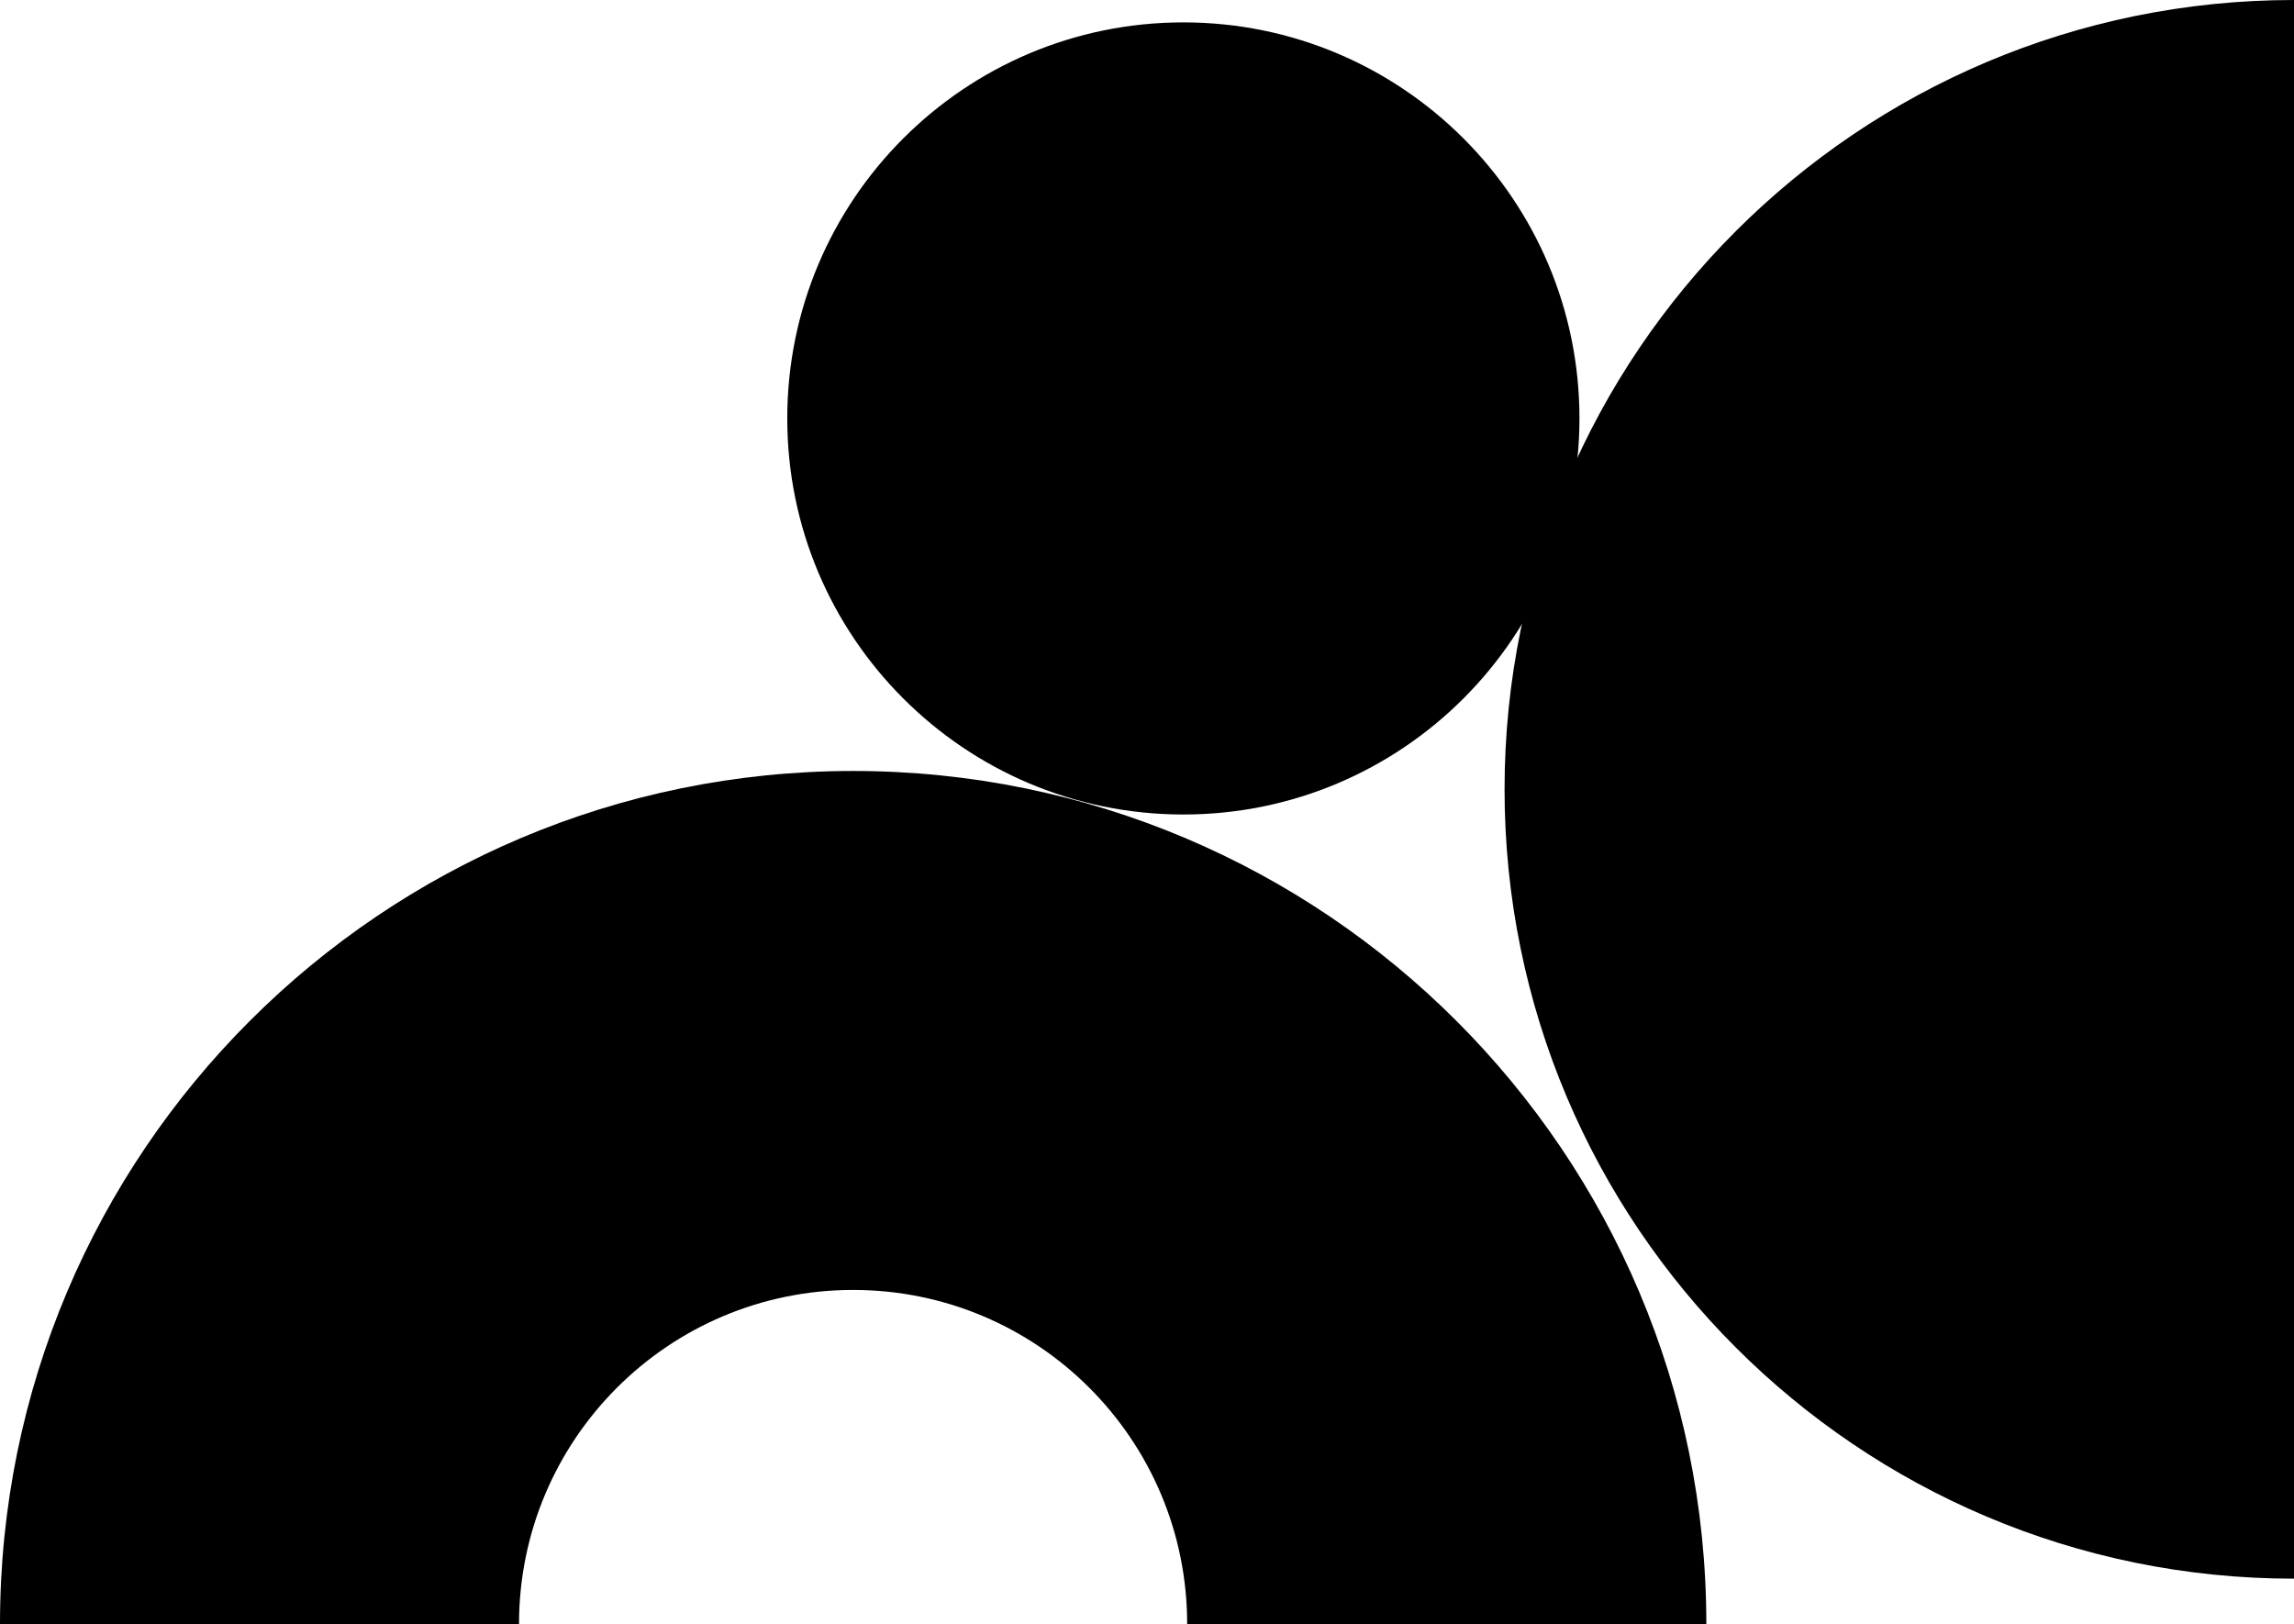
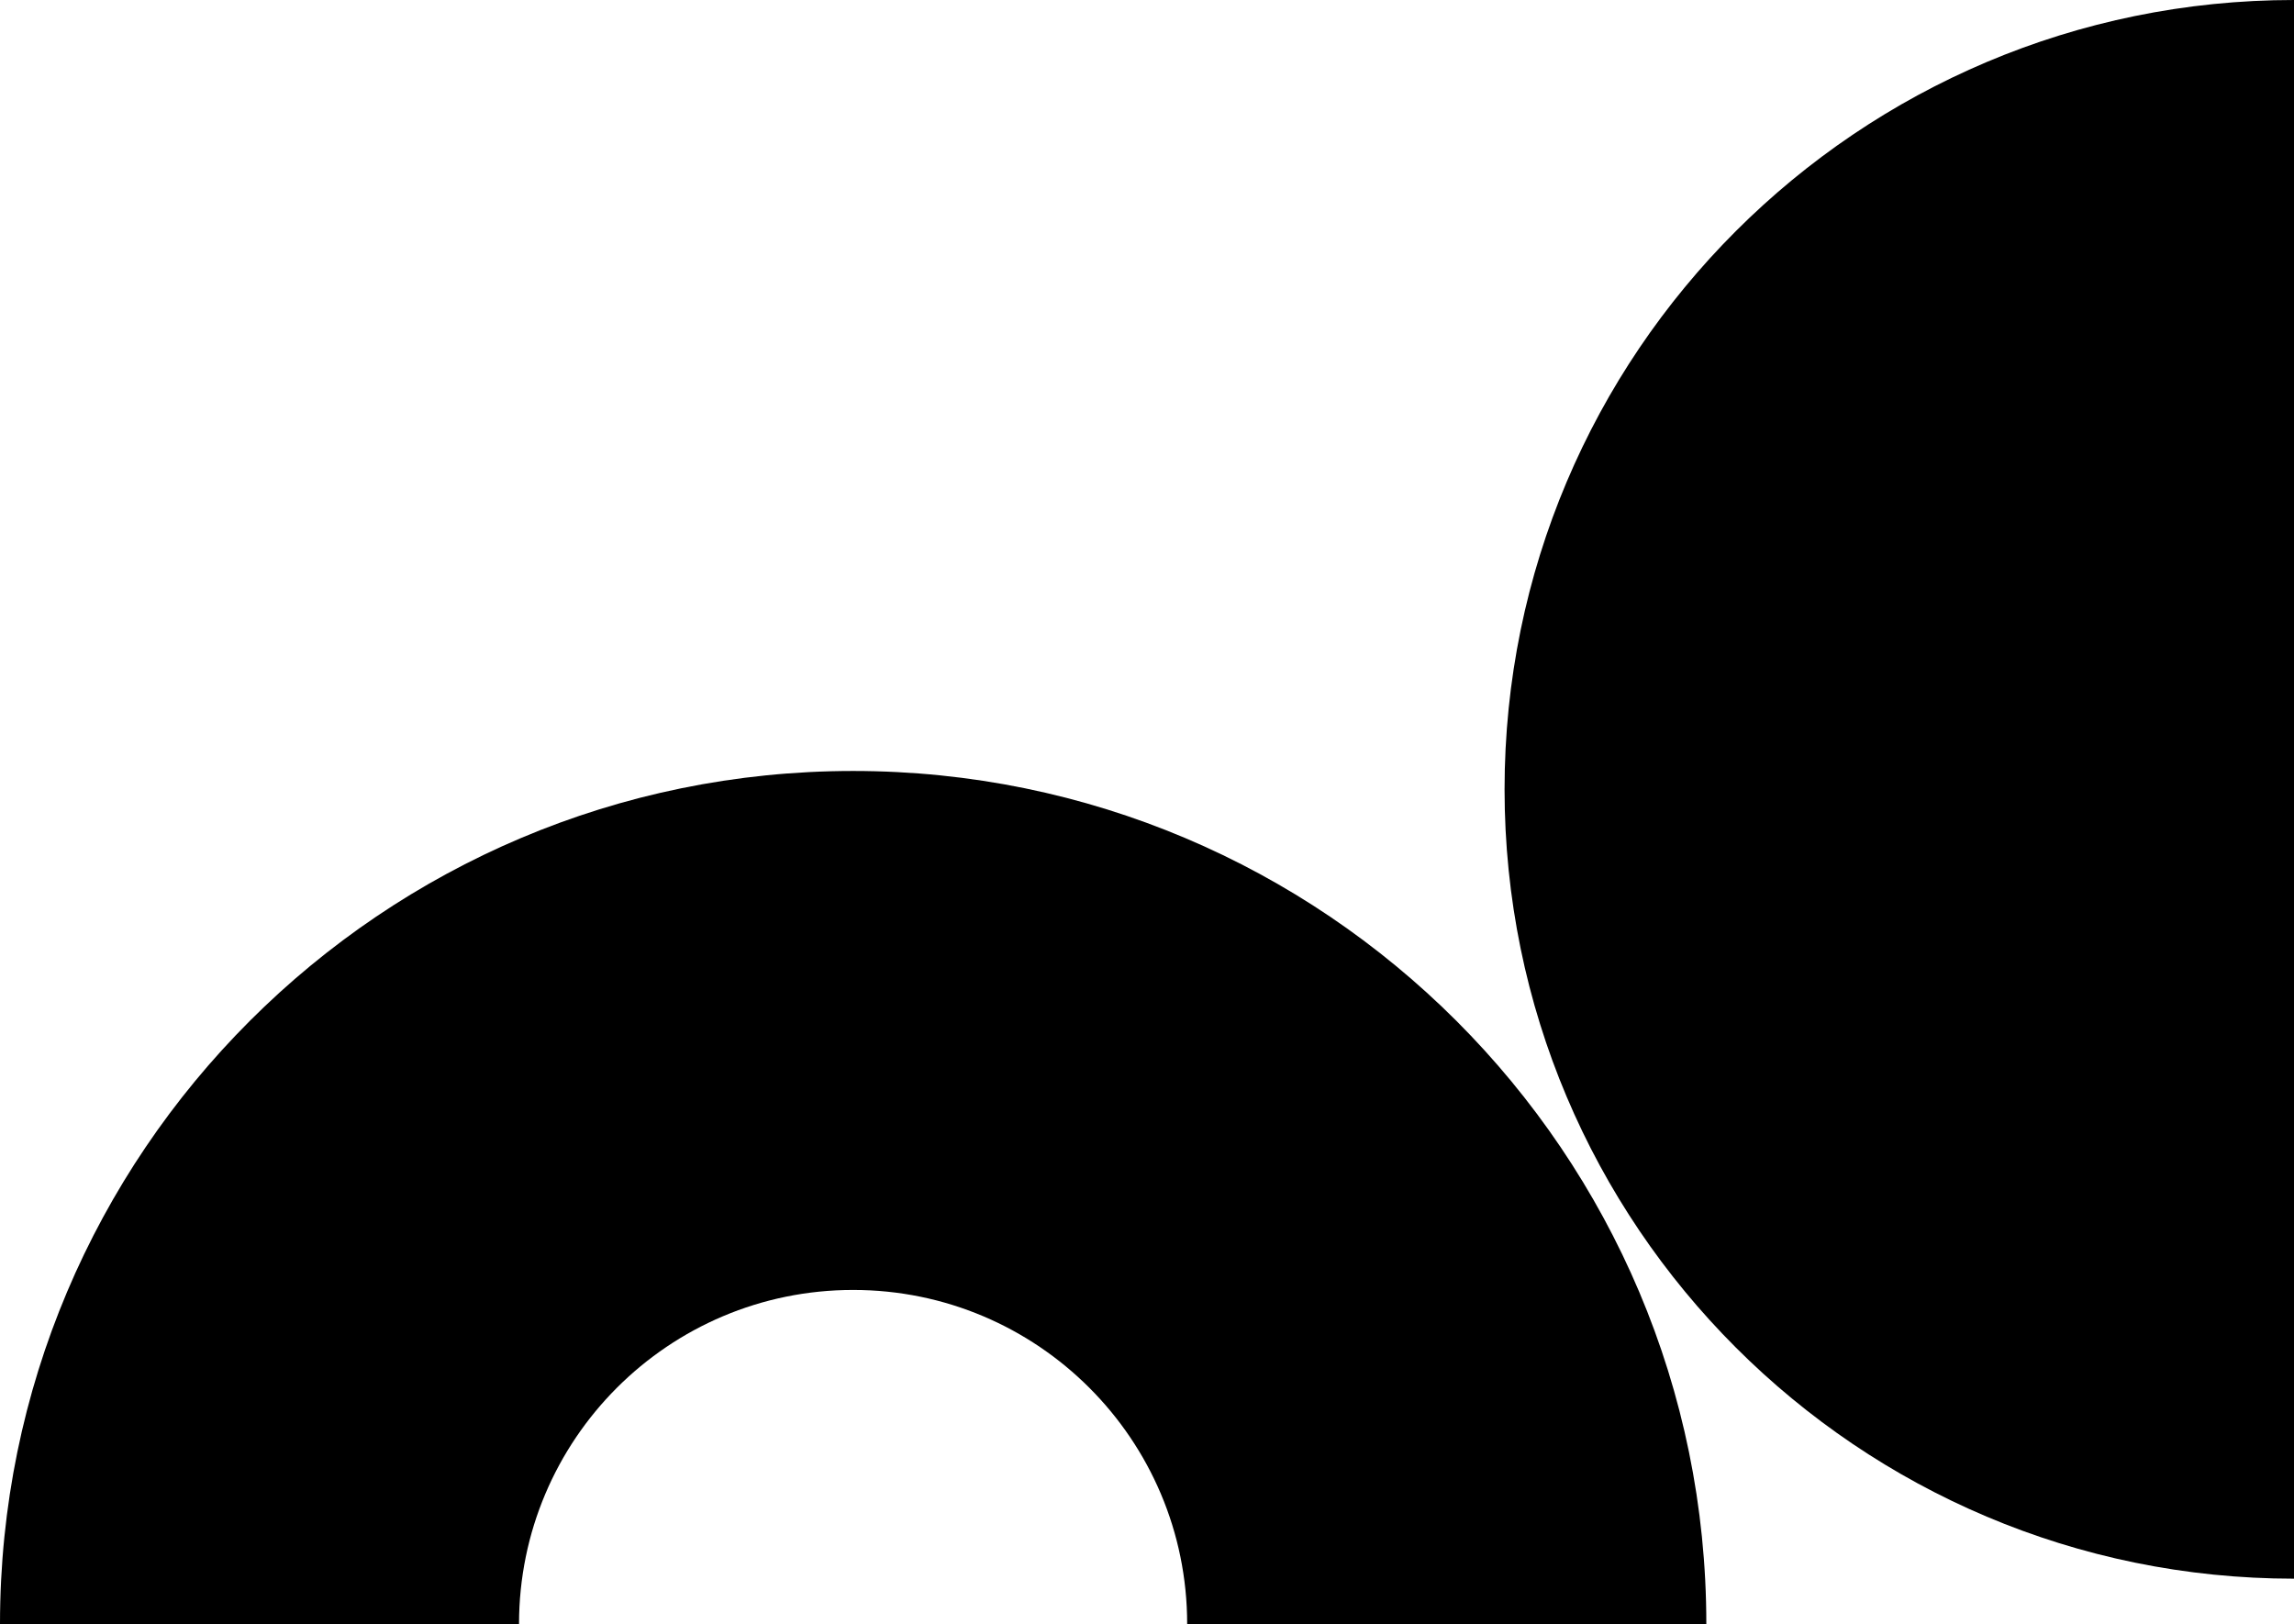
<svg xmlns="http://www.w3.org/2000/svg" id="uuid-ec5eabff-d68d-4f8b-9c87-d7798f24b0b9" viewBox="0 0 506.29 358.45">
  <defs>
</defs>
-   <path class="halbe" d="M506.29,348.45c-96.22,0-174.23-78-174.23-174.23S410.07,0,506.29,0v348.45Z" />
-   <path class="kreis" d="M348.59,92.36c0,48.28-39.14,87.42-87.42,87.42-48.28,0-87.42-39.14-87.42-87.42,0-48.28,39.14-87.42,87.42-87.42h0c48.28,0,87.42,39.14,87.42,87.42" />
+   <path class="halbe" d="M506.29,348.45c-96.22,0-174.23-78-174.23-174.23S410.07,0,506.29,0v348.45" />
  <path class="tunnel" d="M0,358.45c0-103.98,84.31-188.28,188.28-188.28s188.31,84.31,188.31,188.28h-114.58c0-40.71-32.99-73.72-73.7-73.73h-.03c-40.72,0-73.72,33.01-73.73,73.73H0Z" />
</svg>